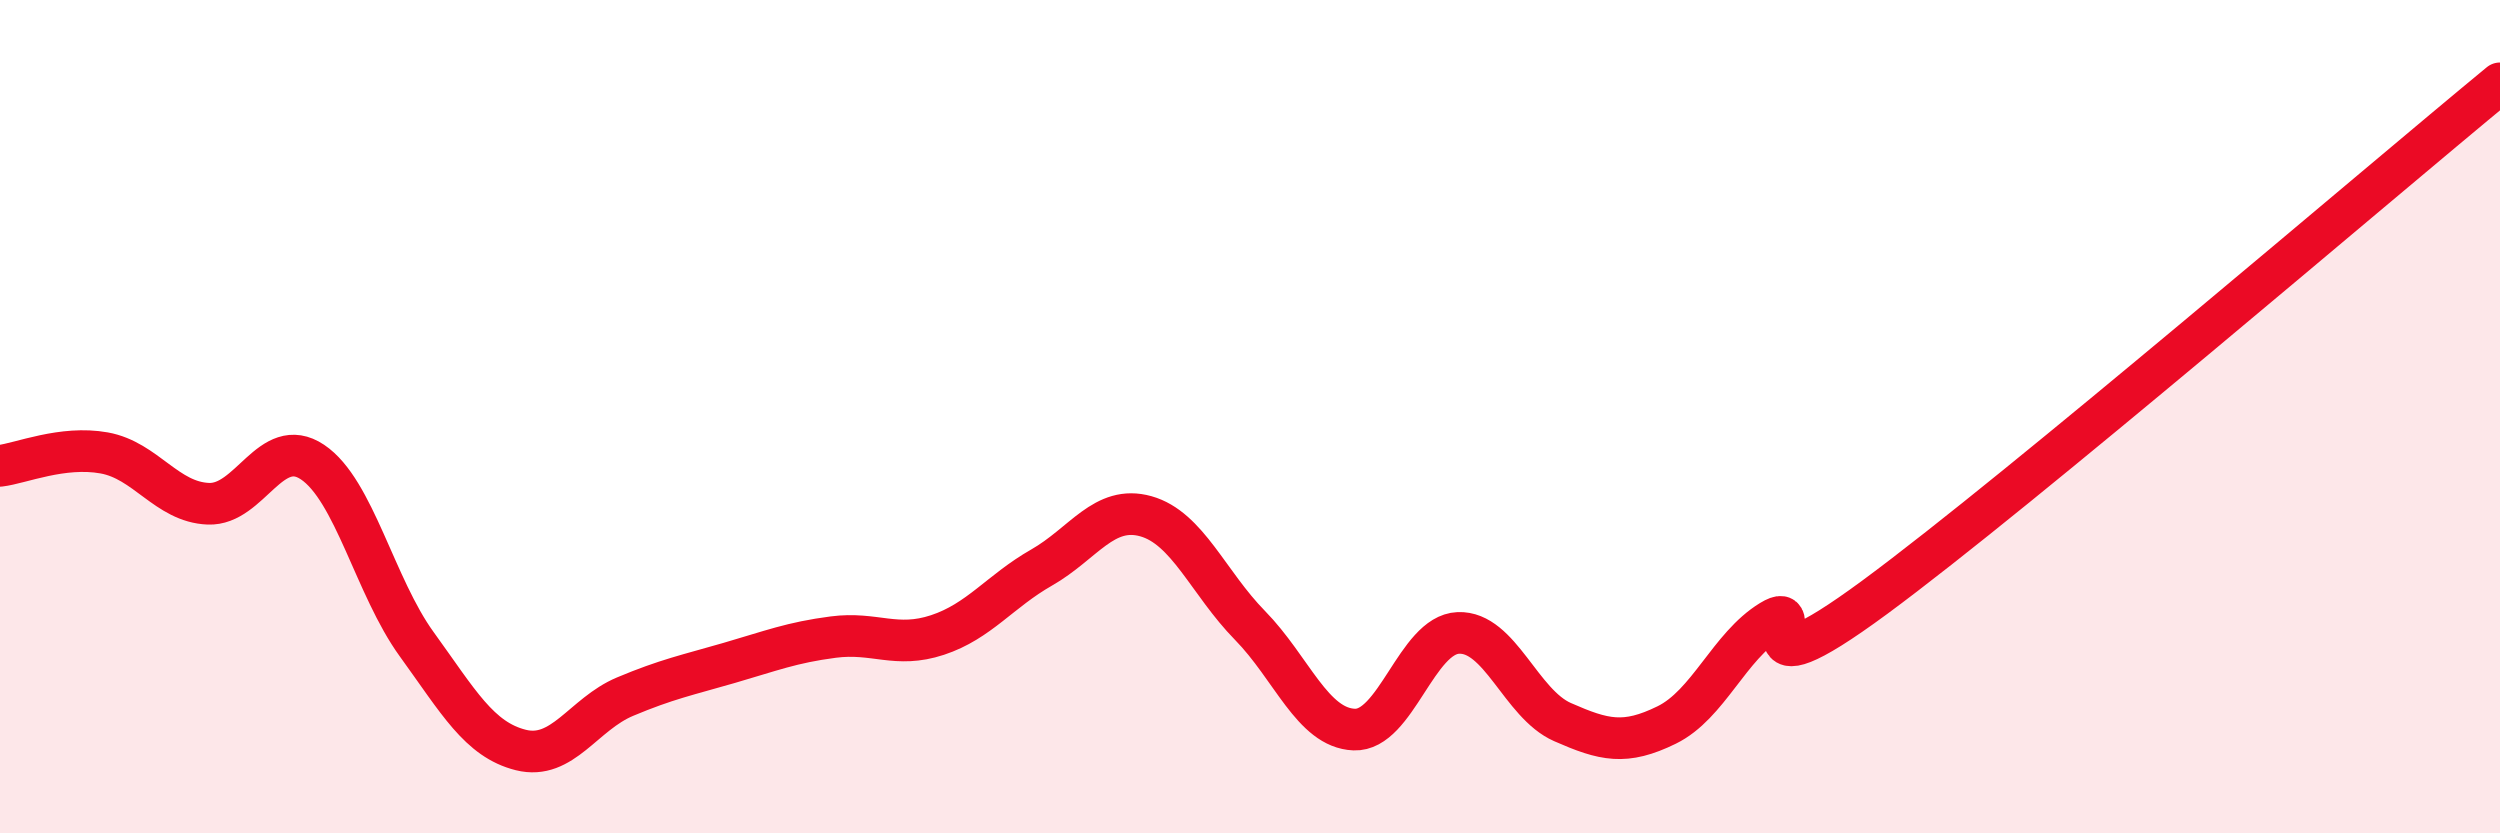
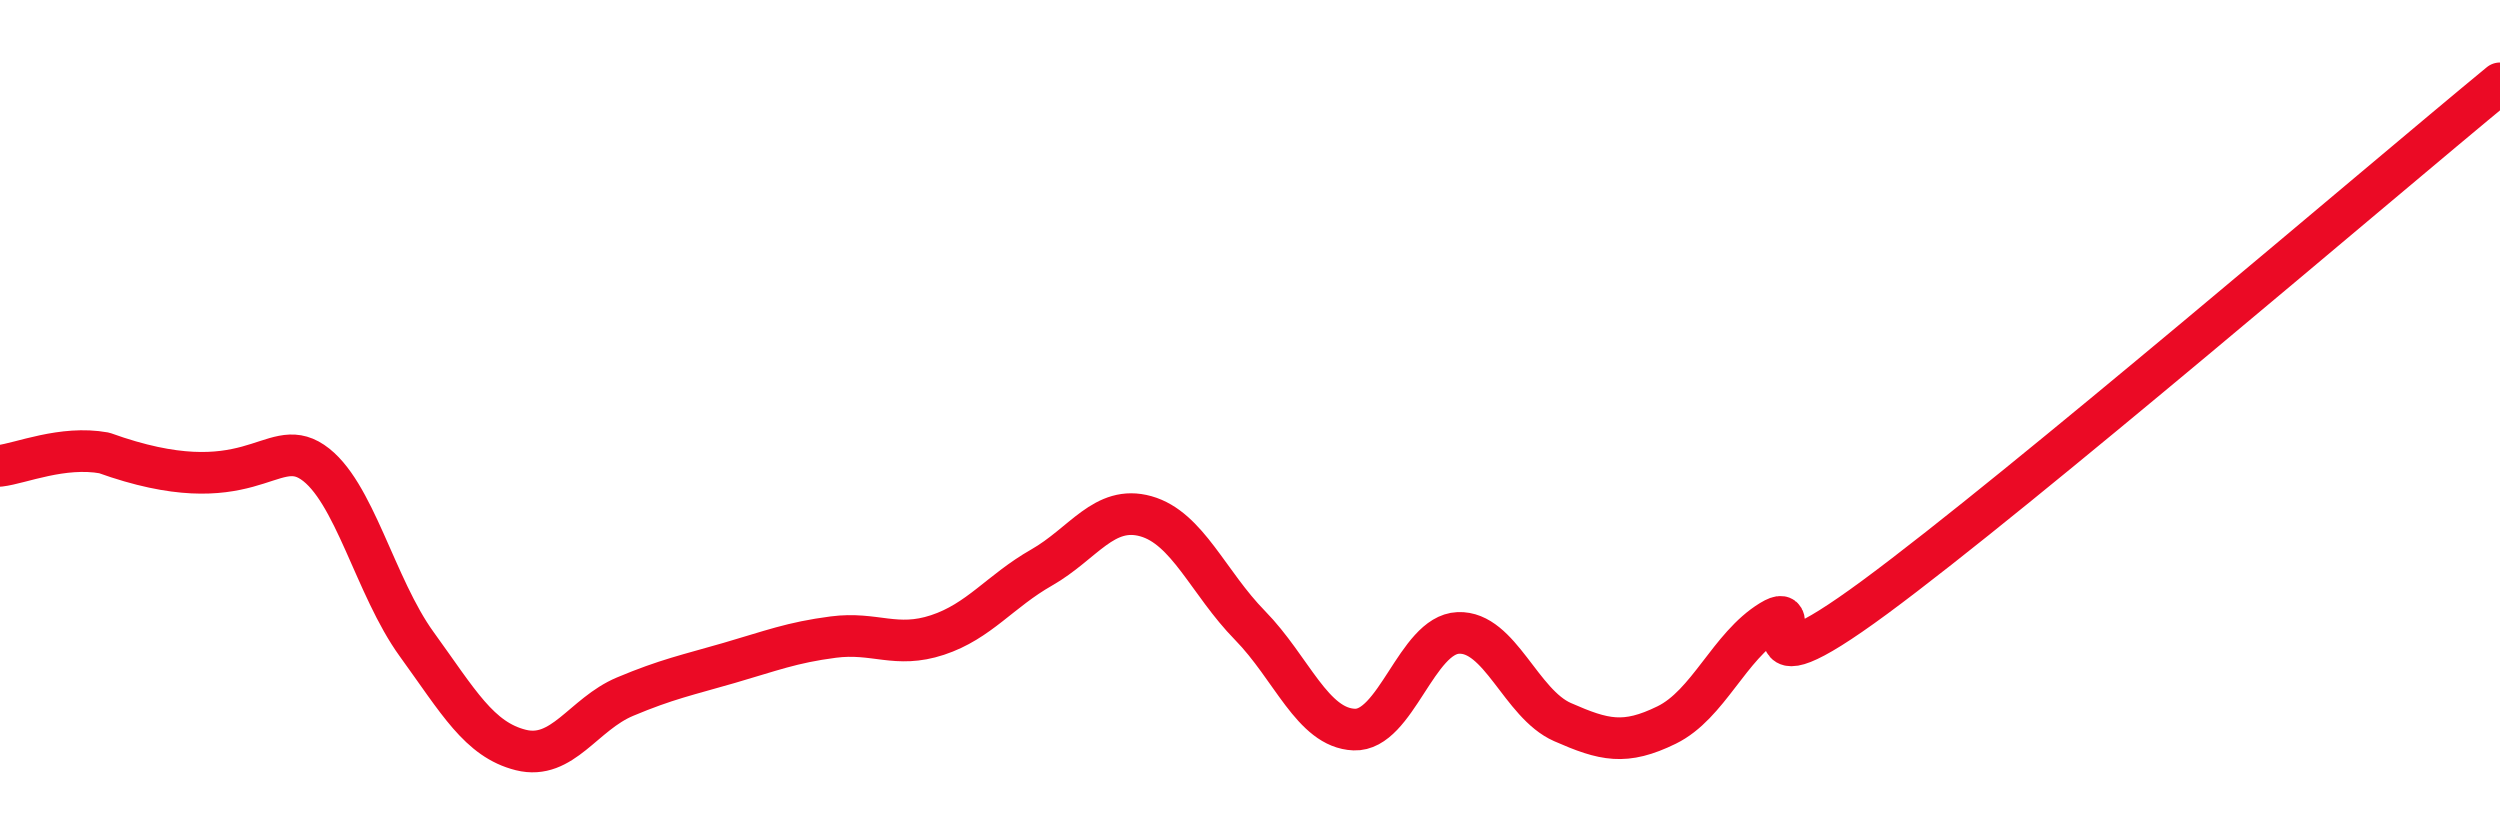
<svg xmlns="http://www.w3.org/2000/svg" width="60" height="20" viewBox="0 0 60 20">
-   <path d="M 0,11.18 C 0.5,11.12 1.5,10.69 2.5,10.87 C 3.5,11.05 4,12.05 5,12.09 C 6,12.13 6.5,10.42 7.5,11.09 C 8.5,11.76 9,14.08 10,15.46 C 11,16.84 11.5,17.75 12.5,18 C 13.5,18.25 14,17.14 15,16.72 C 16,16.3 16.5,16.2 17.5,15.91 C 18.5,15.62 19,15.42 20,15.29 C 21,15.16 21.5,15.57 22.5,15.24 C 23.5,14.91 24,14.19 25,13.62 C 26,13.05 26.5,12.11 27.5,12.39 C 28.5,12.67 29,13.99 30,15.01 C 31,16.03 31.5,17.47 32.5,17.51 C 33.5,17.55 34,15.23 35,15.19 C 36,15.15 36.5,16.89 37.5,17.33 C 38.5,17.77 39,17.89 40,17.4 C 41,16.91 41.5,15.51 42.5,14.9 C 43.5,14.29 41.5,16.91 45,14.33 C 48.5,11.75 57,4.47 60,2L60 20L0 20Z" fill="#EB0A25" opacity="0.1" stroke-linecap="round" stroke-linejoin="round" />
-   <path d="M 0,11.18 C 0.5,11.12 1.5,10.69 2.5,10.87 C 3.5,11.05 4,12.05 5,12.09 C 6,12.13 6.5,10.42 7.5,11.09 C 8.5,11.76 9,14.08 10,15.46 C 11,16.84 11.5,17.75 12.5,18 C 13.5,18.25 14,17.14 15,16.72 C 16,16.3 16.5,16.2 17.5,15.91 C 18.5,15.62 19,15.42 20,15.29 C 21,15.16 21.5,15.57 22.5,15.24 C 23.5,14.91 24,14.19 25,13.62 C 26,13.05 26.5,12.11 27.5,12.39 C 28.5,12.67 29,13.99 30,15.01 C 31,16.03 31.5,17.47 32.5,17.51 C 33.5,17.55 34,15.23 35,15.19 C 36,15.15 36.5,16.89 37.5,17.33 C 38.5,17.77 39,17.89 40,17.4 C 41,16.91 41.5,15.51 42.5,14.9 C 43.5,14.29 41.5,16.91 45,14.33 C 48.5,11.75 57,4.47 60,2" stroke="#EB0A25" stroke-width="1" fill="none" stroke-linecap="round" stroke-linejoin="round" />
+   <path d="M 0,11.18 C 0.5,11.12 1.5,10.69 2.5,10.87 C 6,12.13 6.5,10.42 7.5,11.09 C 8.5,11.76 9,14.08 10,15.46 C 11,16.84 11.5,17.75 12.5,18 C 13.5,18.25 14,17.14 15,16.72 C 16,16.3 16.5,16.2 17.5,15.91 C 18.5,15.62 19,15.42 20,15.29 C 21,15.16 21.5,15.57 22.5,15.24 C 23.5,14.91 24,14.19 25,13.62 C 26,13.05 26.5,12.11 27.5,12.39 C 28.5,12.67 29,13.99 30,15.01 C 31,16.03 31.5,17.47 32.5,17.51 C 33.5,17.55 34,15.23 35,15.19 C 36,15.15 36.5,16.89 37.5,17.33 C 38.5,17.77 39,17.89 40,17.4 C 41,16.91 41.5,15.51 42.5,14.9 C 43.5,14.29 41.5,16.91 45,14.33 C 48.5,11.75 57,4.47 60,2" stroke="#EB0A25" stroke-width="1" fill="none" stroke-linecap="round" stroke-linejoin="round" />
</svg>